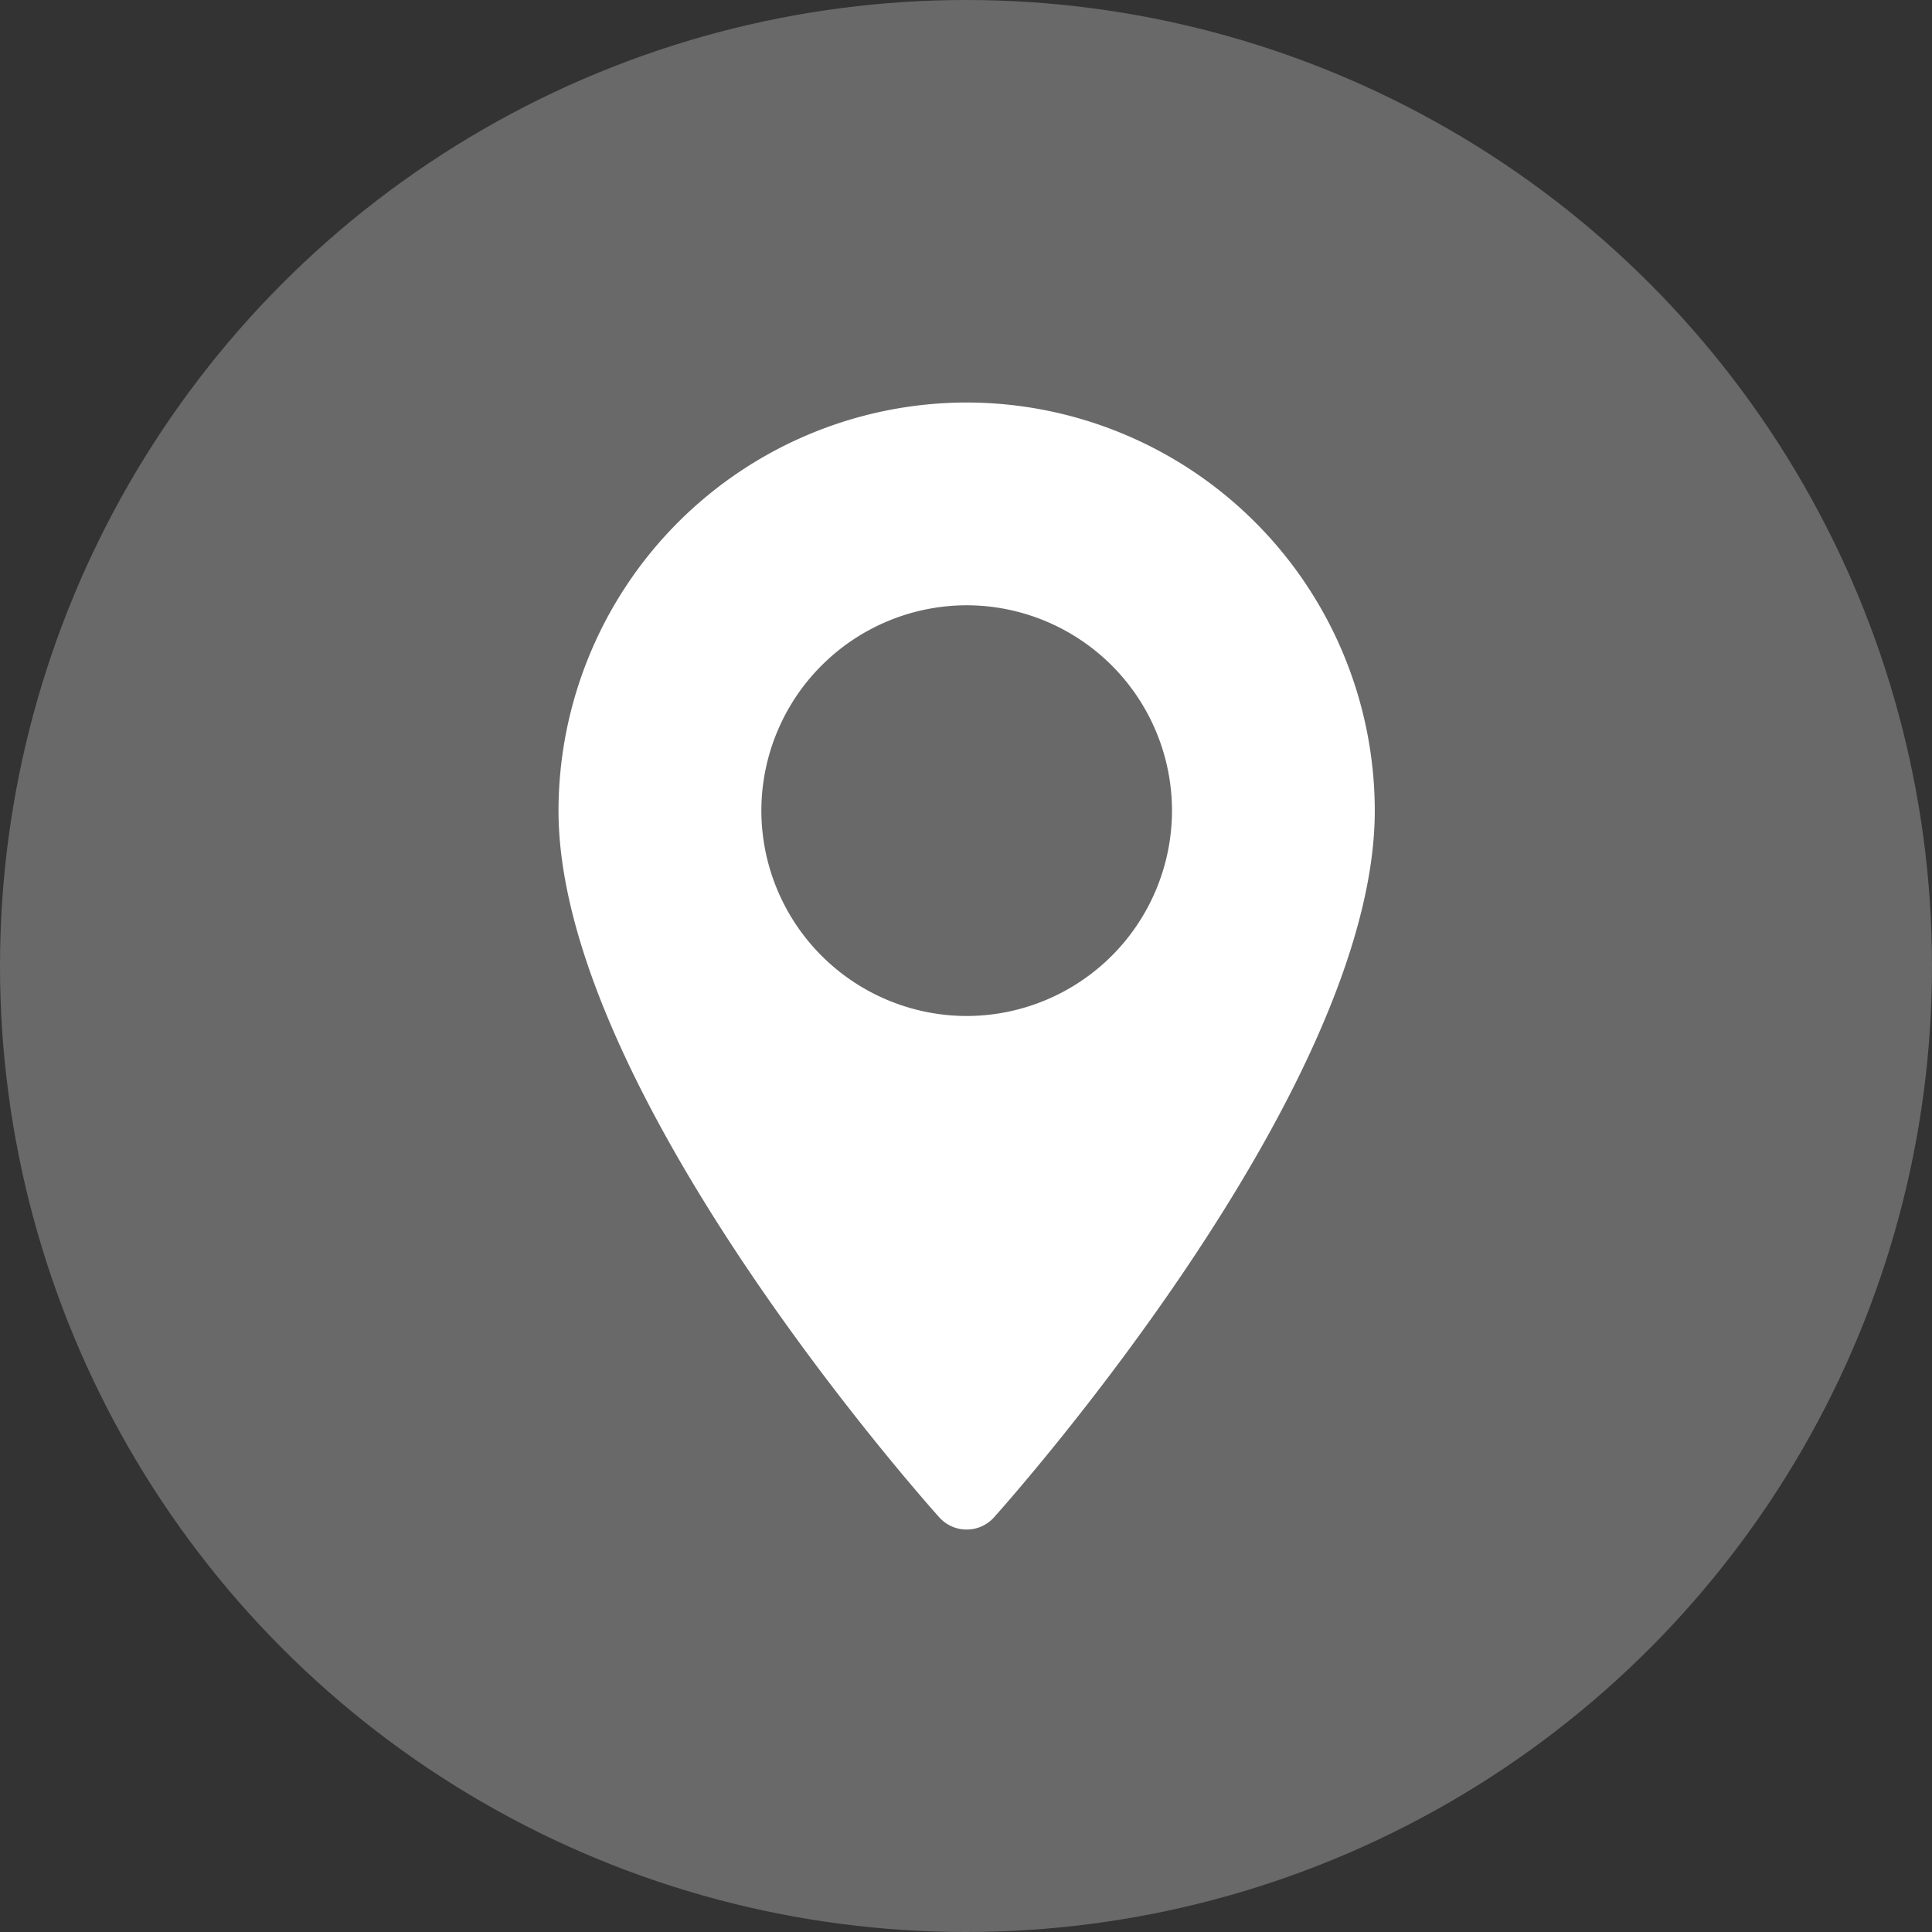
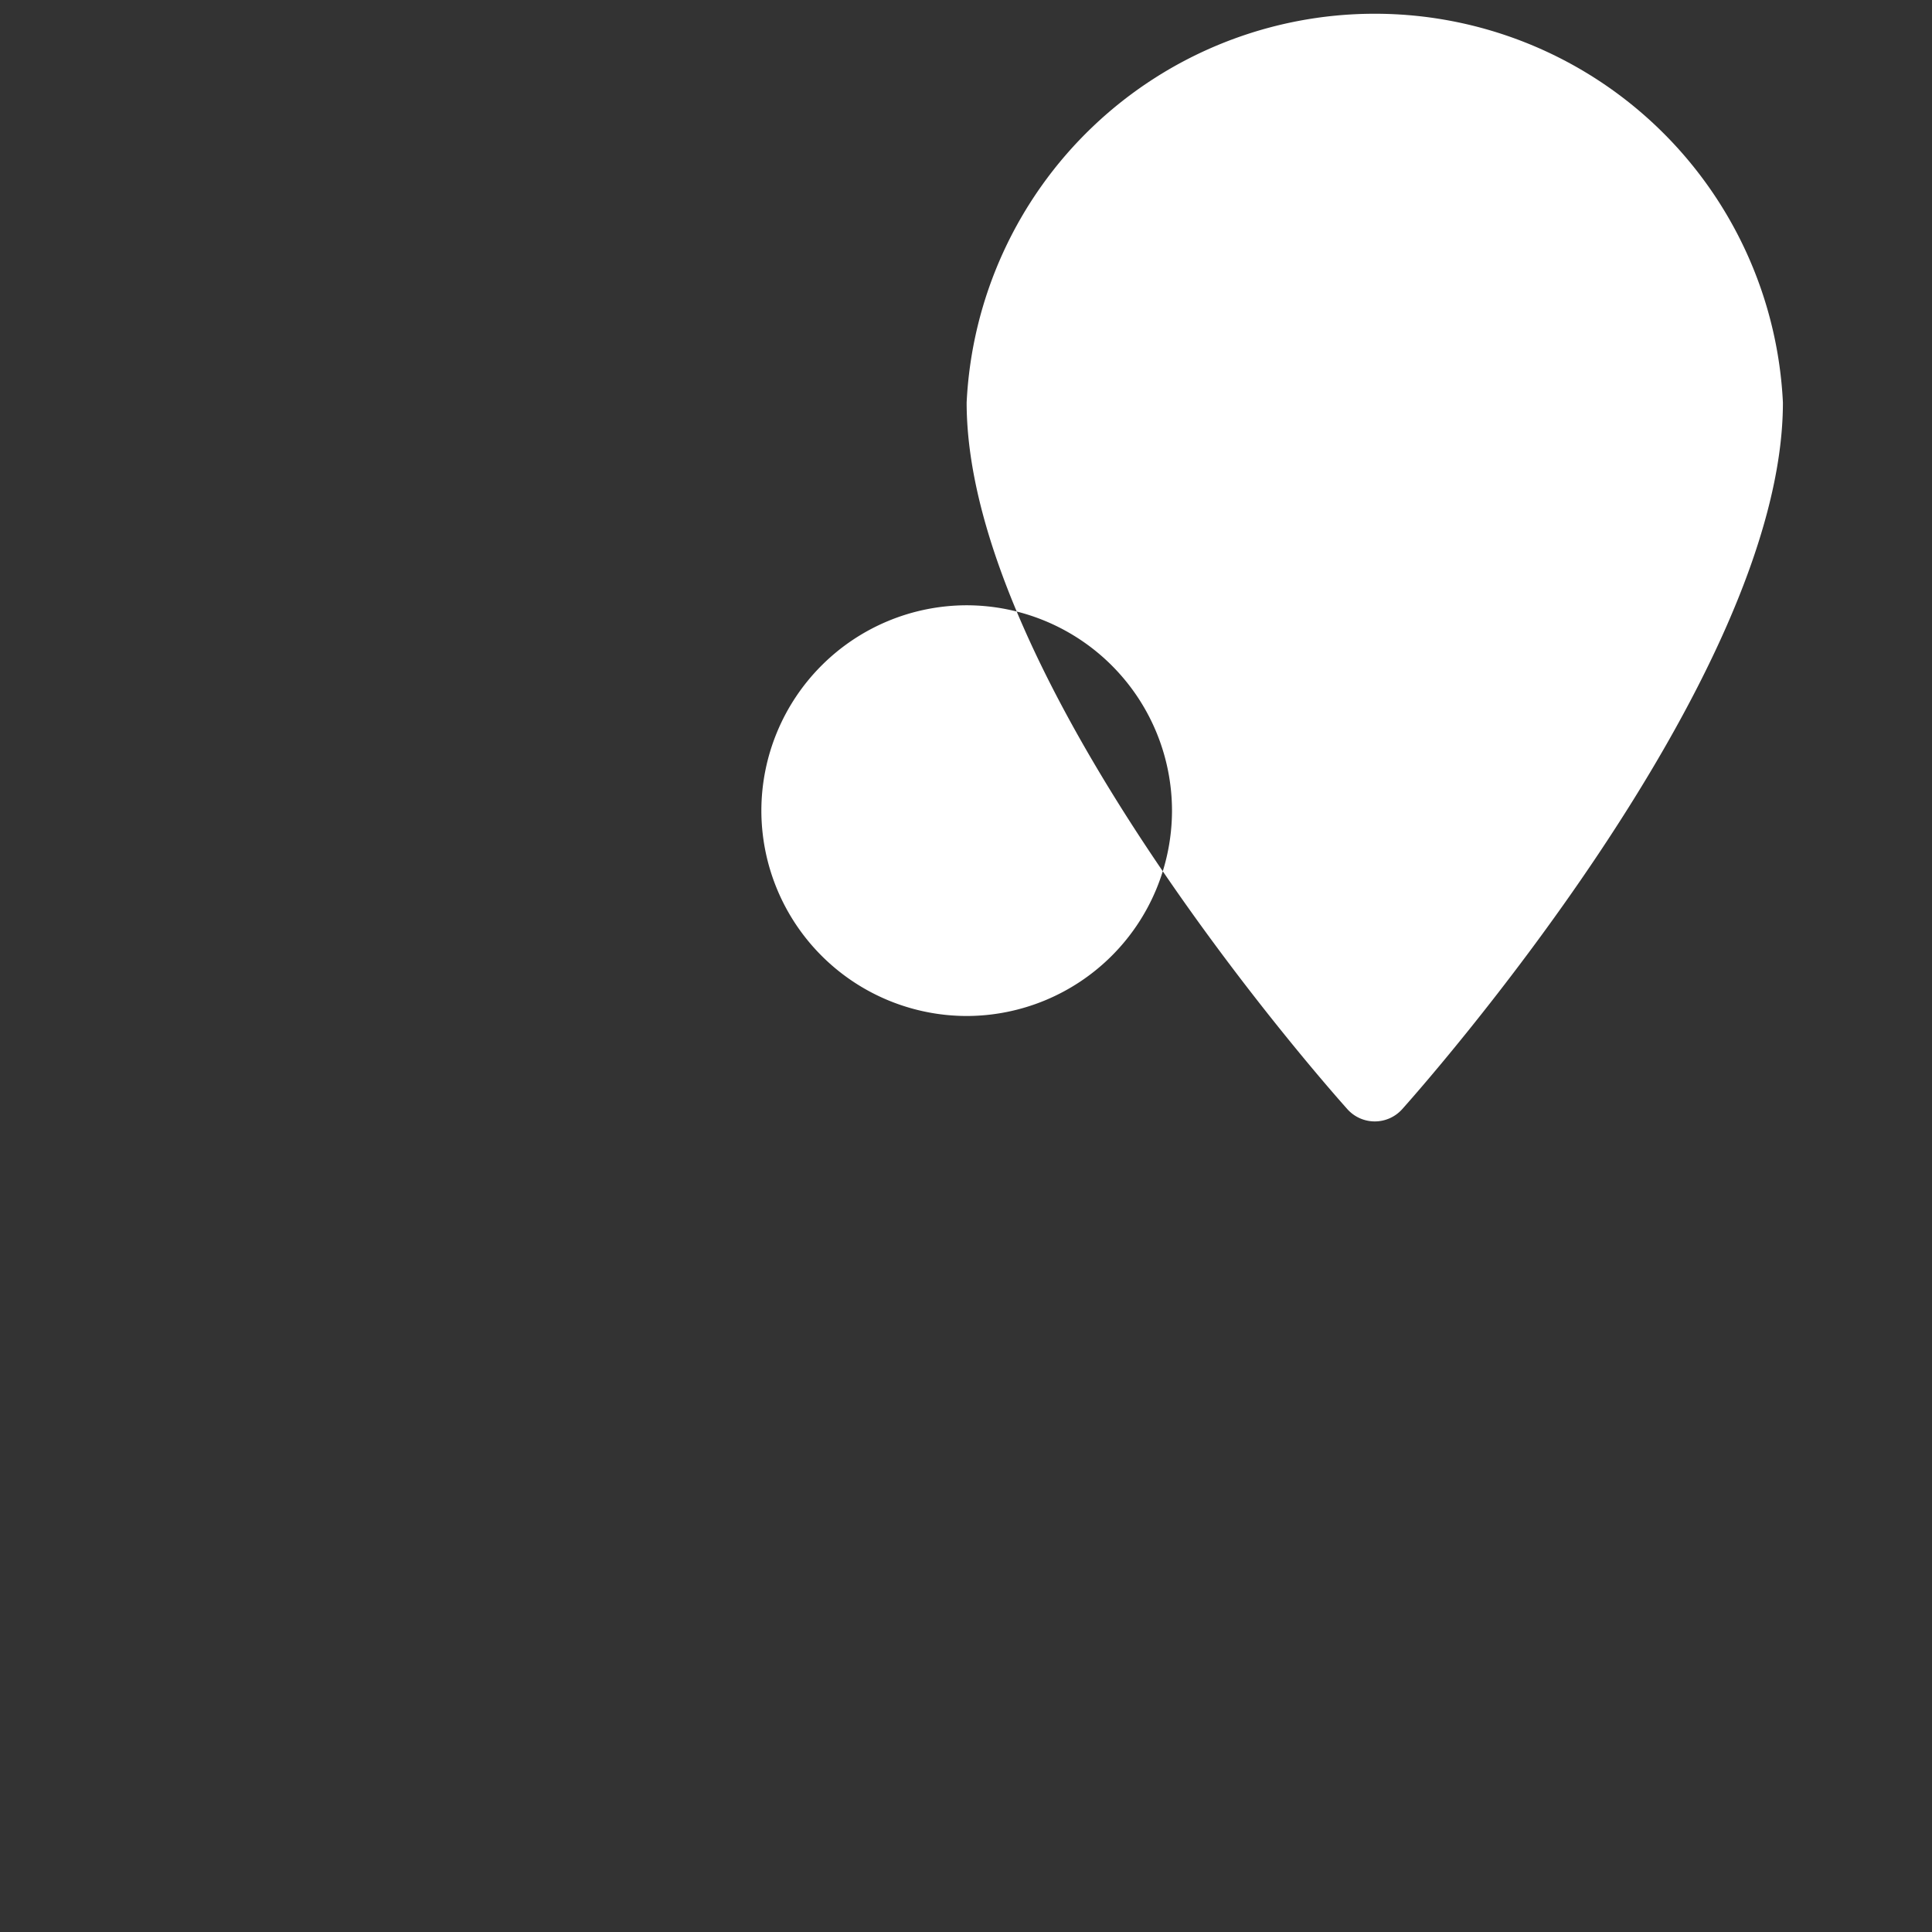
<svg xmlns="http://www.w3.org/2000/svg" width="24" height="24" fill="none">
  <rect width="100%" height="100%" fill="#333333" stroke="none" />
-   <circle cx="12" cy="12" r="12" fill="#696969" />
-   <path d="M12.008 5a5.076 5.076 0 00-5.07 5.07c0 3.47 4.537 8.563 4.73 8.779a.457.457 0 00.68 0c.193-.216 4.73-5.31 4.73-8.779A5.076 5.076 0 0012.008 5zm0 7.621a2.554 2.554 0 01-2.55-2.55 2.554 2.554 0 012.55-2.552 2.554 2.554 0 012.551 2.551 2.554 2.554 0 01-2.55 2.551z" fill="#fff" />
+   <path d="M12.008 5c0 3.47 4.537 8.563 4.73 8.779a.457.457 0 00.68 0c.193-.216 4.73-5.31 4.73-8.779A5.076 5.076 0 0012.008 5zm0 7.621a2.554 2.554 0 01-2.55-2.55 2.554 2.554 0 012.55-2.552 2.554 2.554 0 012.551 2.551 2.554 2.554 0 01-2.55 2.551z" fill="#fff" />
</svg>